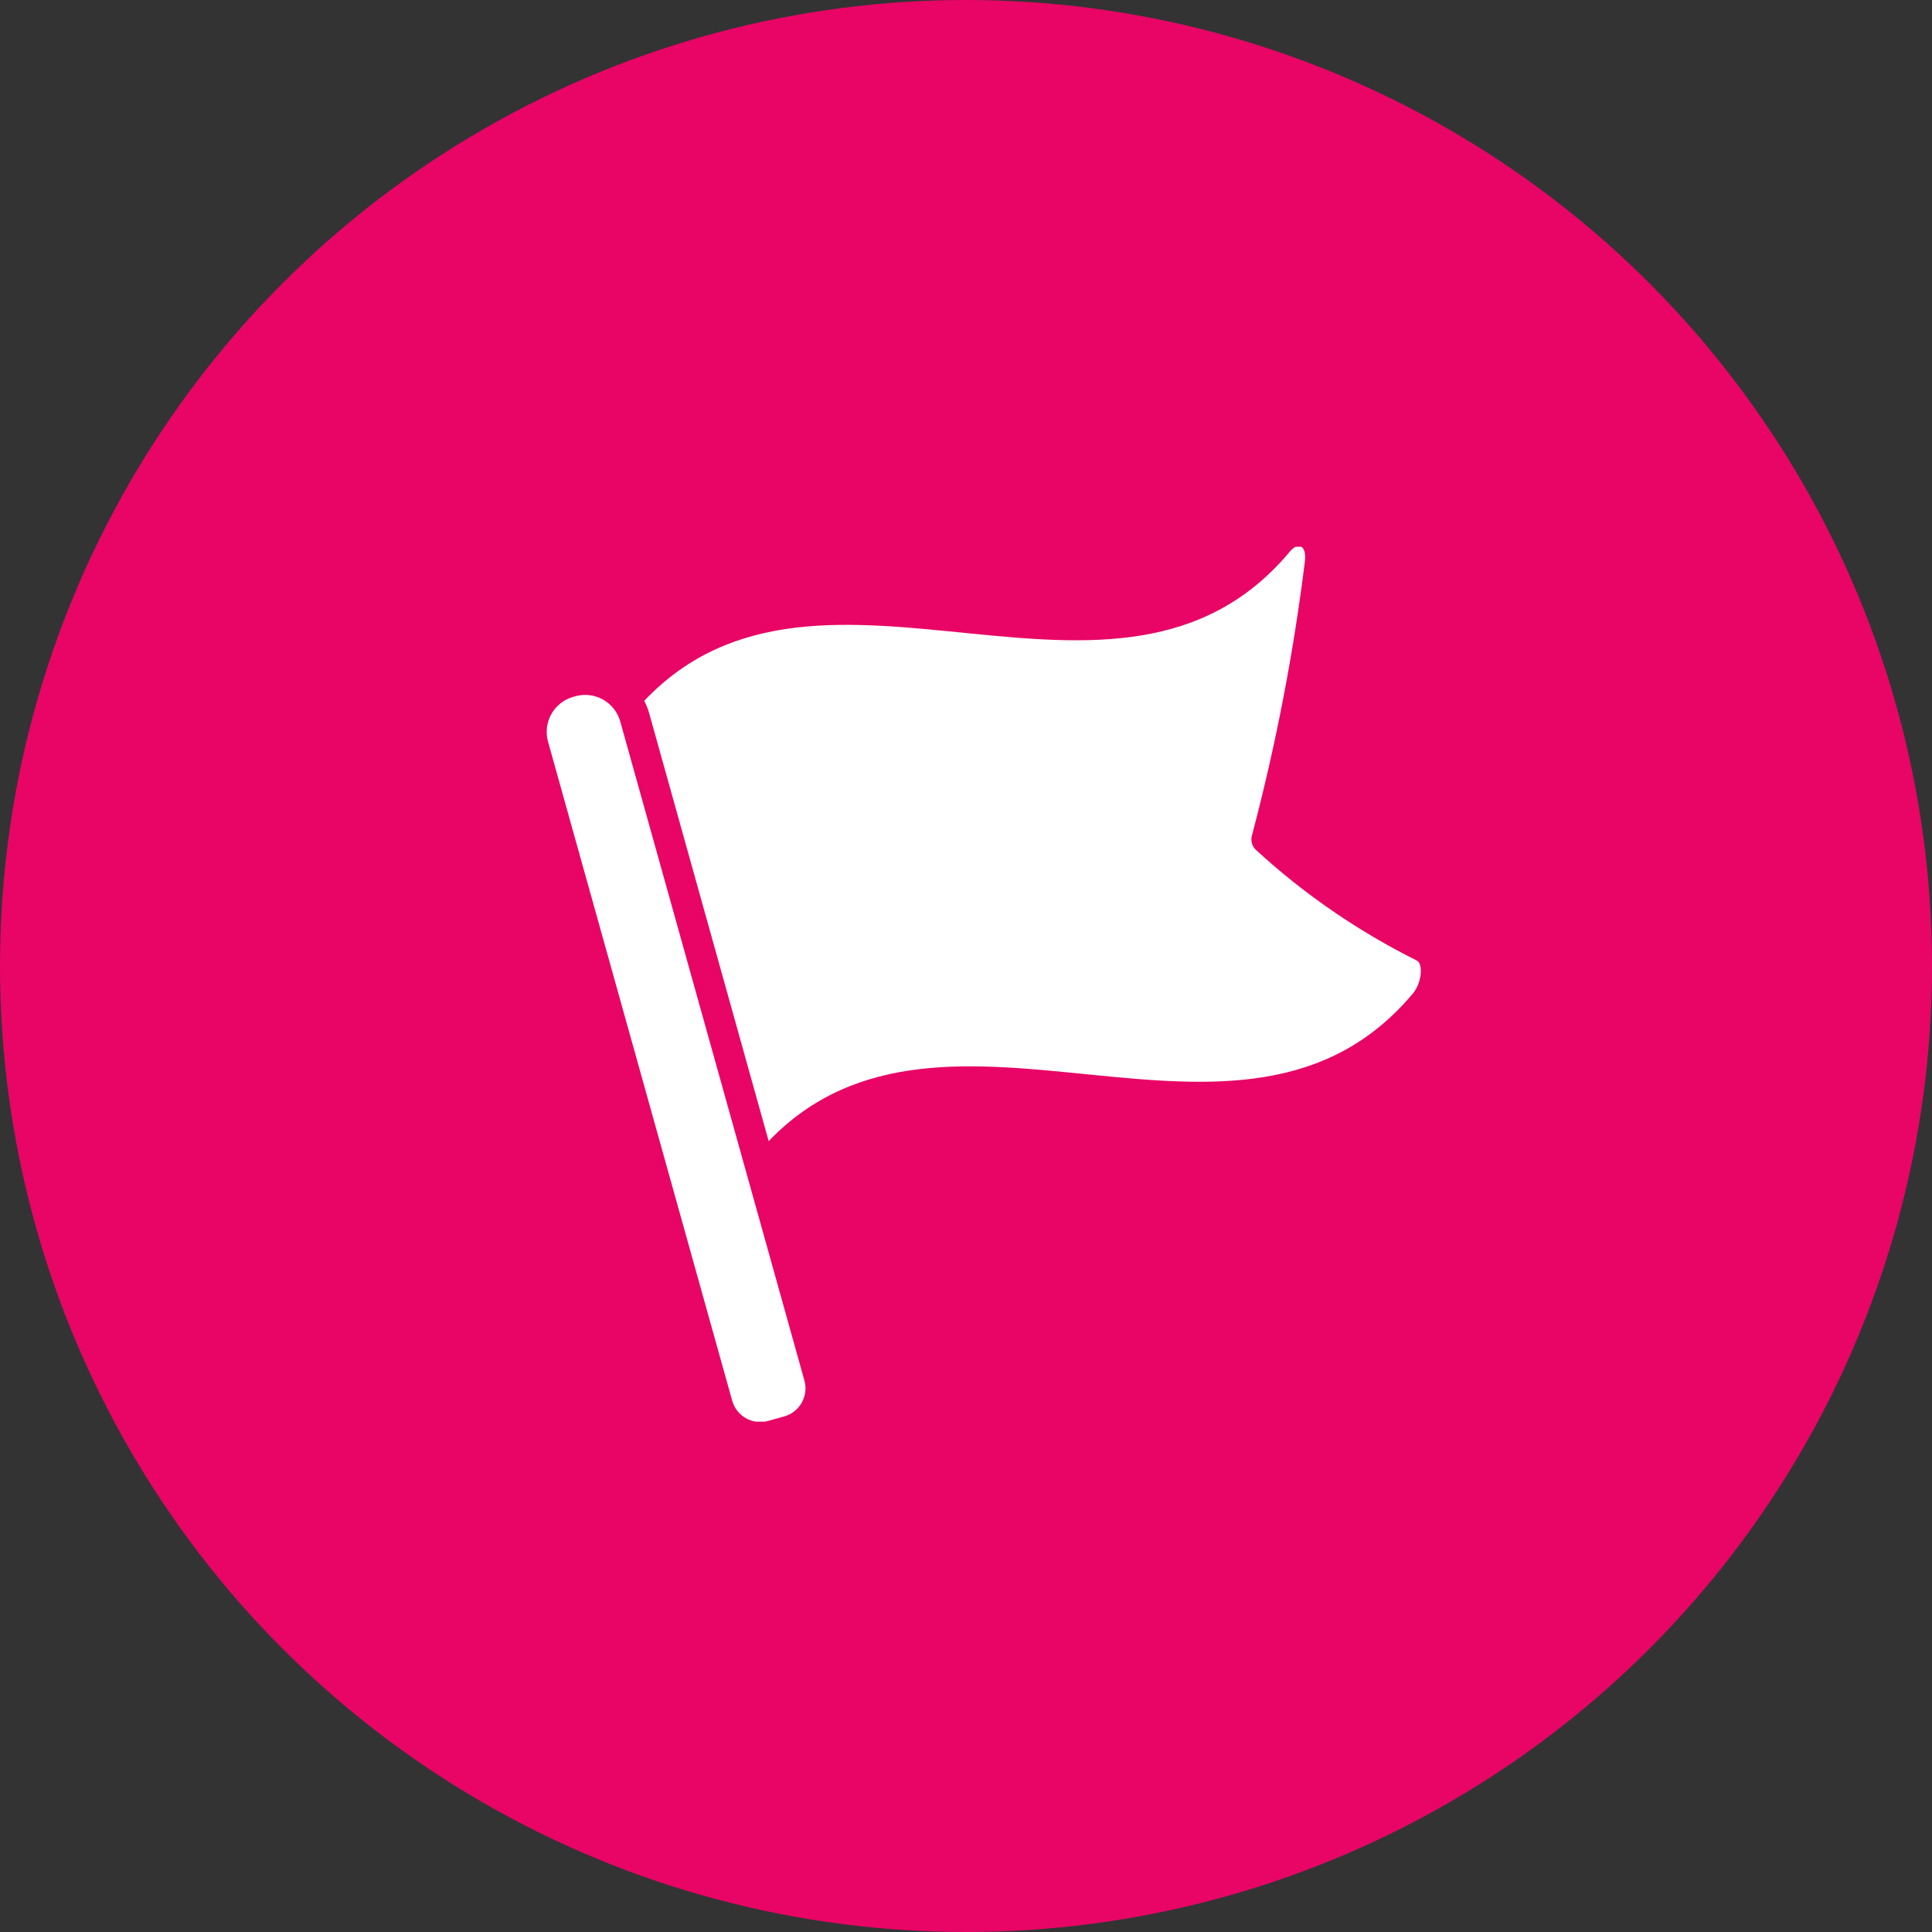
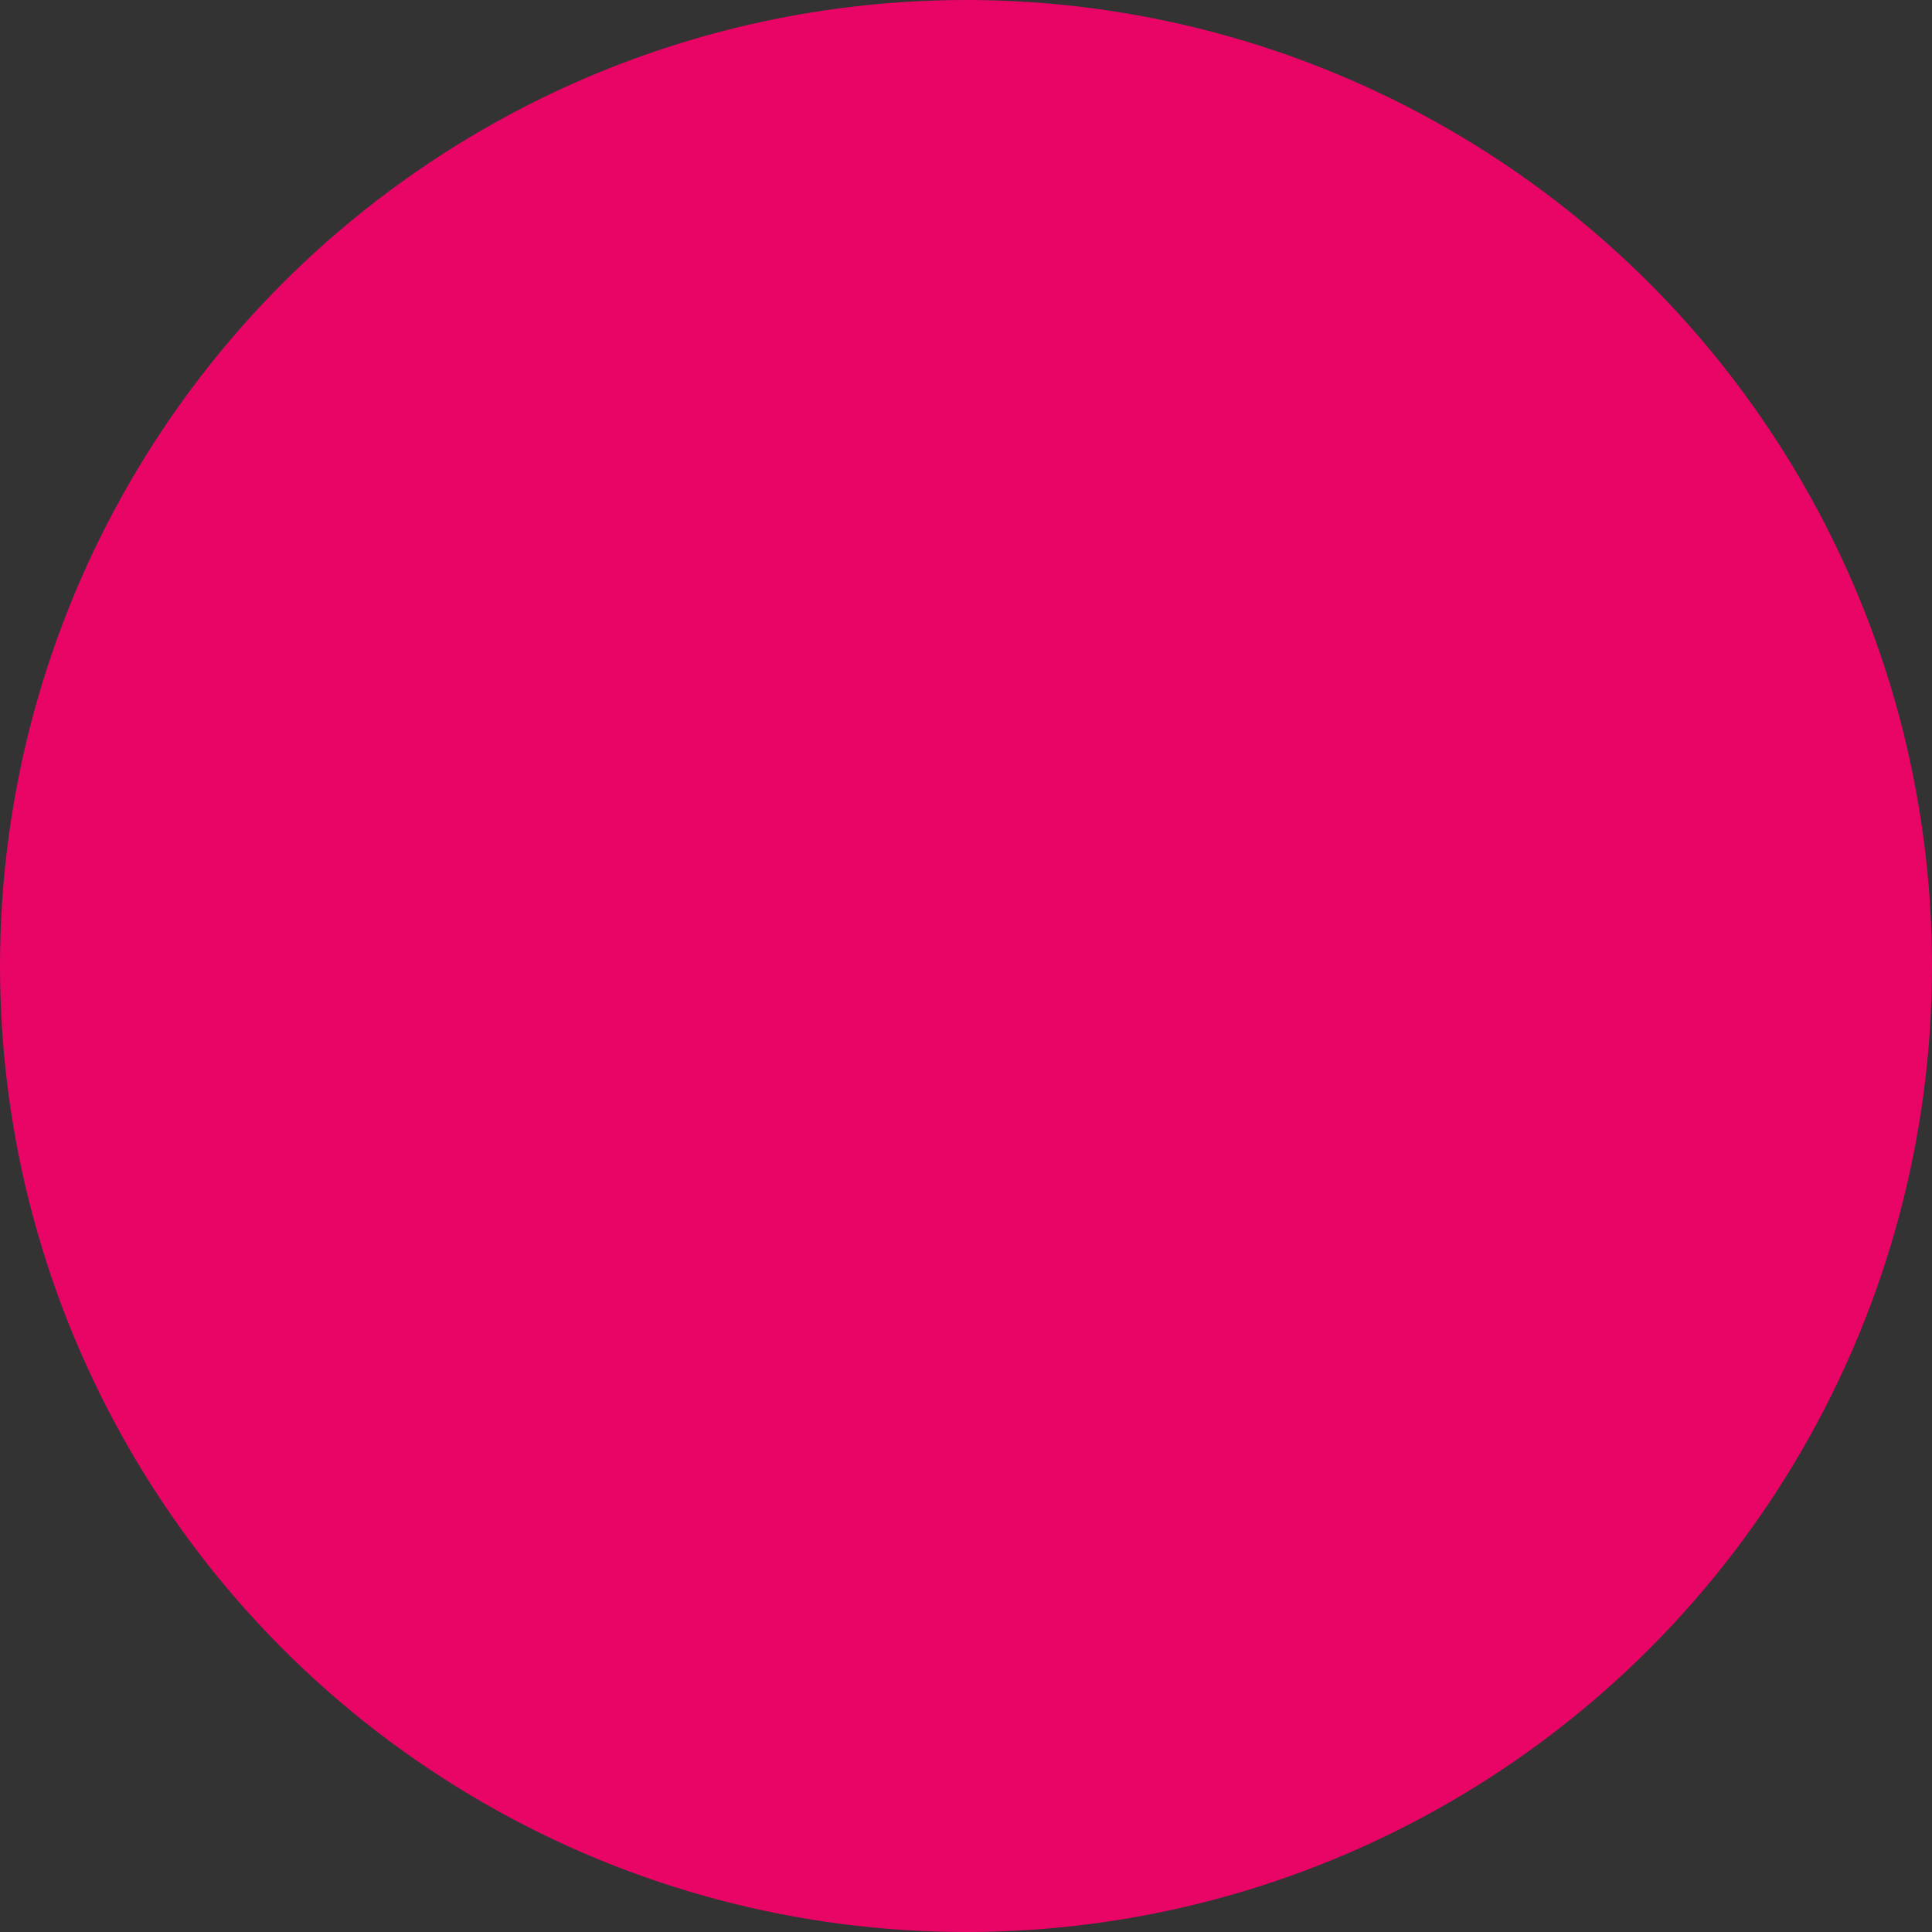
<svg xmlns="http://www.w3.org/2000/svg" width="66" height="66" viewBox="0 0 66 66" fill="none">
  <rect x="0" y="0" width="66" height="66" fill="#333333" stroke="none" />
  <circle cx="33" cy="33" r="33" fill="#E80566" />
  <g clip-path="url(#clip0_648_19487)">
-     <path d="M26.239 48.541L26.789 48.387C27.319 48.239 27.628 47.69 27.48 47.161L21.189 24.648C21.1 24.331 20.889 24.061 20.601 23.899C20.314 23.737 19.974 23.696 19.656 23.785L19.585 23.805C18.924 23.99 18.537 24.676 18.722 25.338L25.013 47.85C25.161 48.379 25.71 48.688 26.239 48.541Z" fill="white" />
-     <path d="M48.391 32.809C46.396 31.814 44.55 30.545 42.908 29.037C42.77 28.911 42.716 28.717 42.769 28.537C43.583 25.459 44.187 22.329 44.578 19.169C44.639 18.644 44.356 18.489 44.057 18.85C38.193 25.863 28.047 17.567 22.008 23.941C22.08 24.077 22.137 24.22 22.178 24.369L26.259 38.982C32.309 32.685 42.418 40.93 48.272 33.932C48.571 33.572 48.628 32.912 48.391 32.809Z" fill="white" />
-   </g>
+     </g>
  <defs>
    <clipPath id="clip0_648_19487">
-       <rect width="29.887" height="29.887" fill="white" transform="translate(18.676 18.679)" />
-     </clipPath>
+       </clipPath>
  </defs>
</svg>